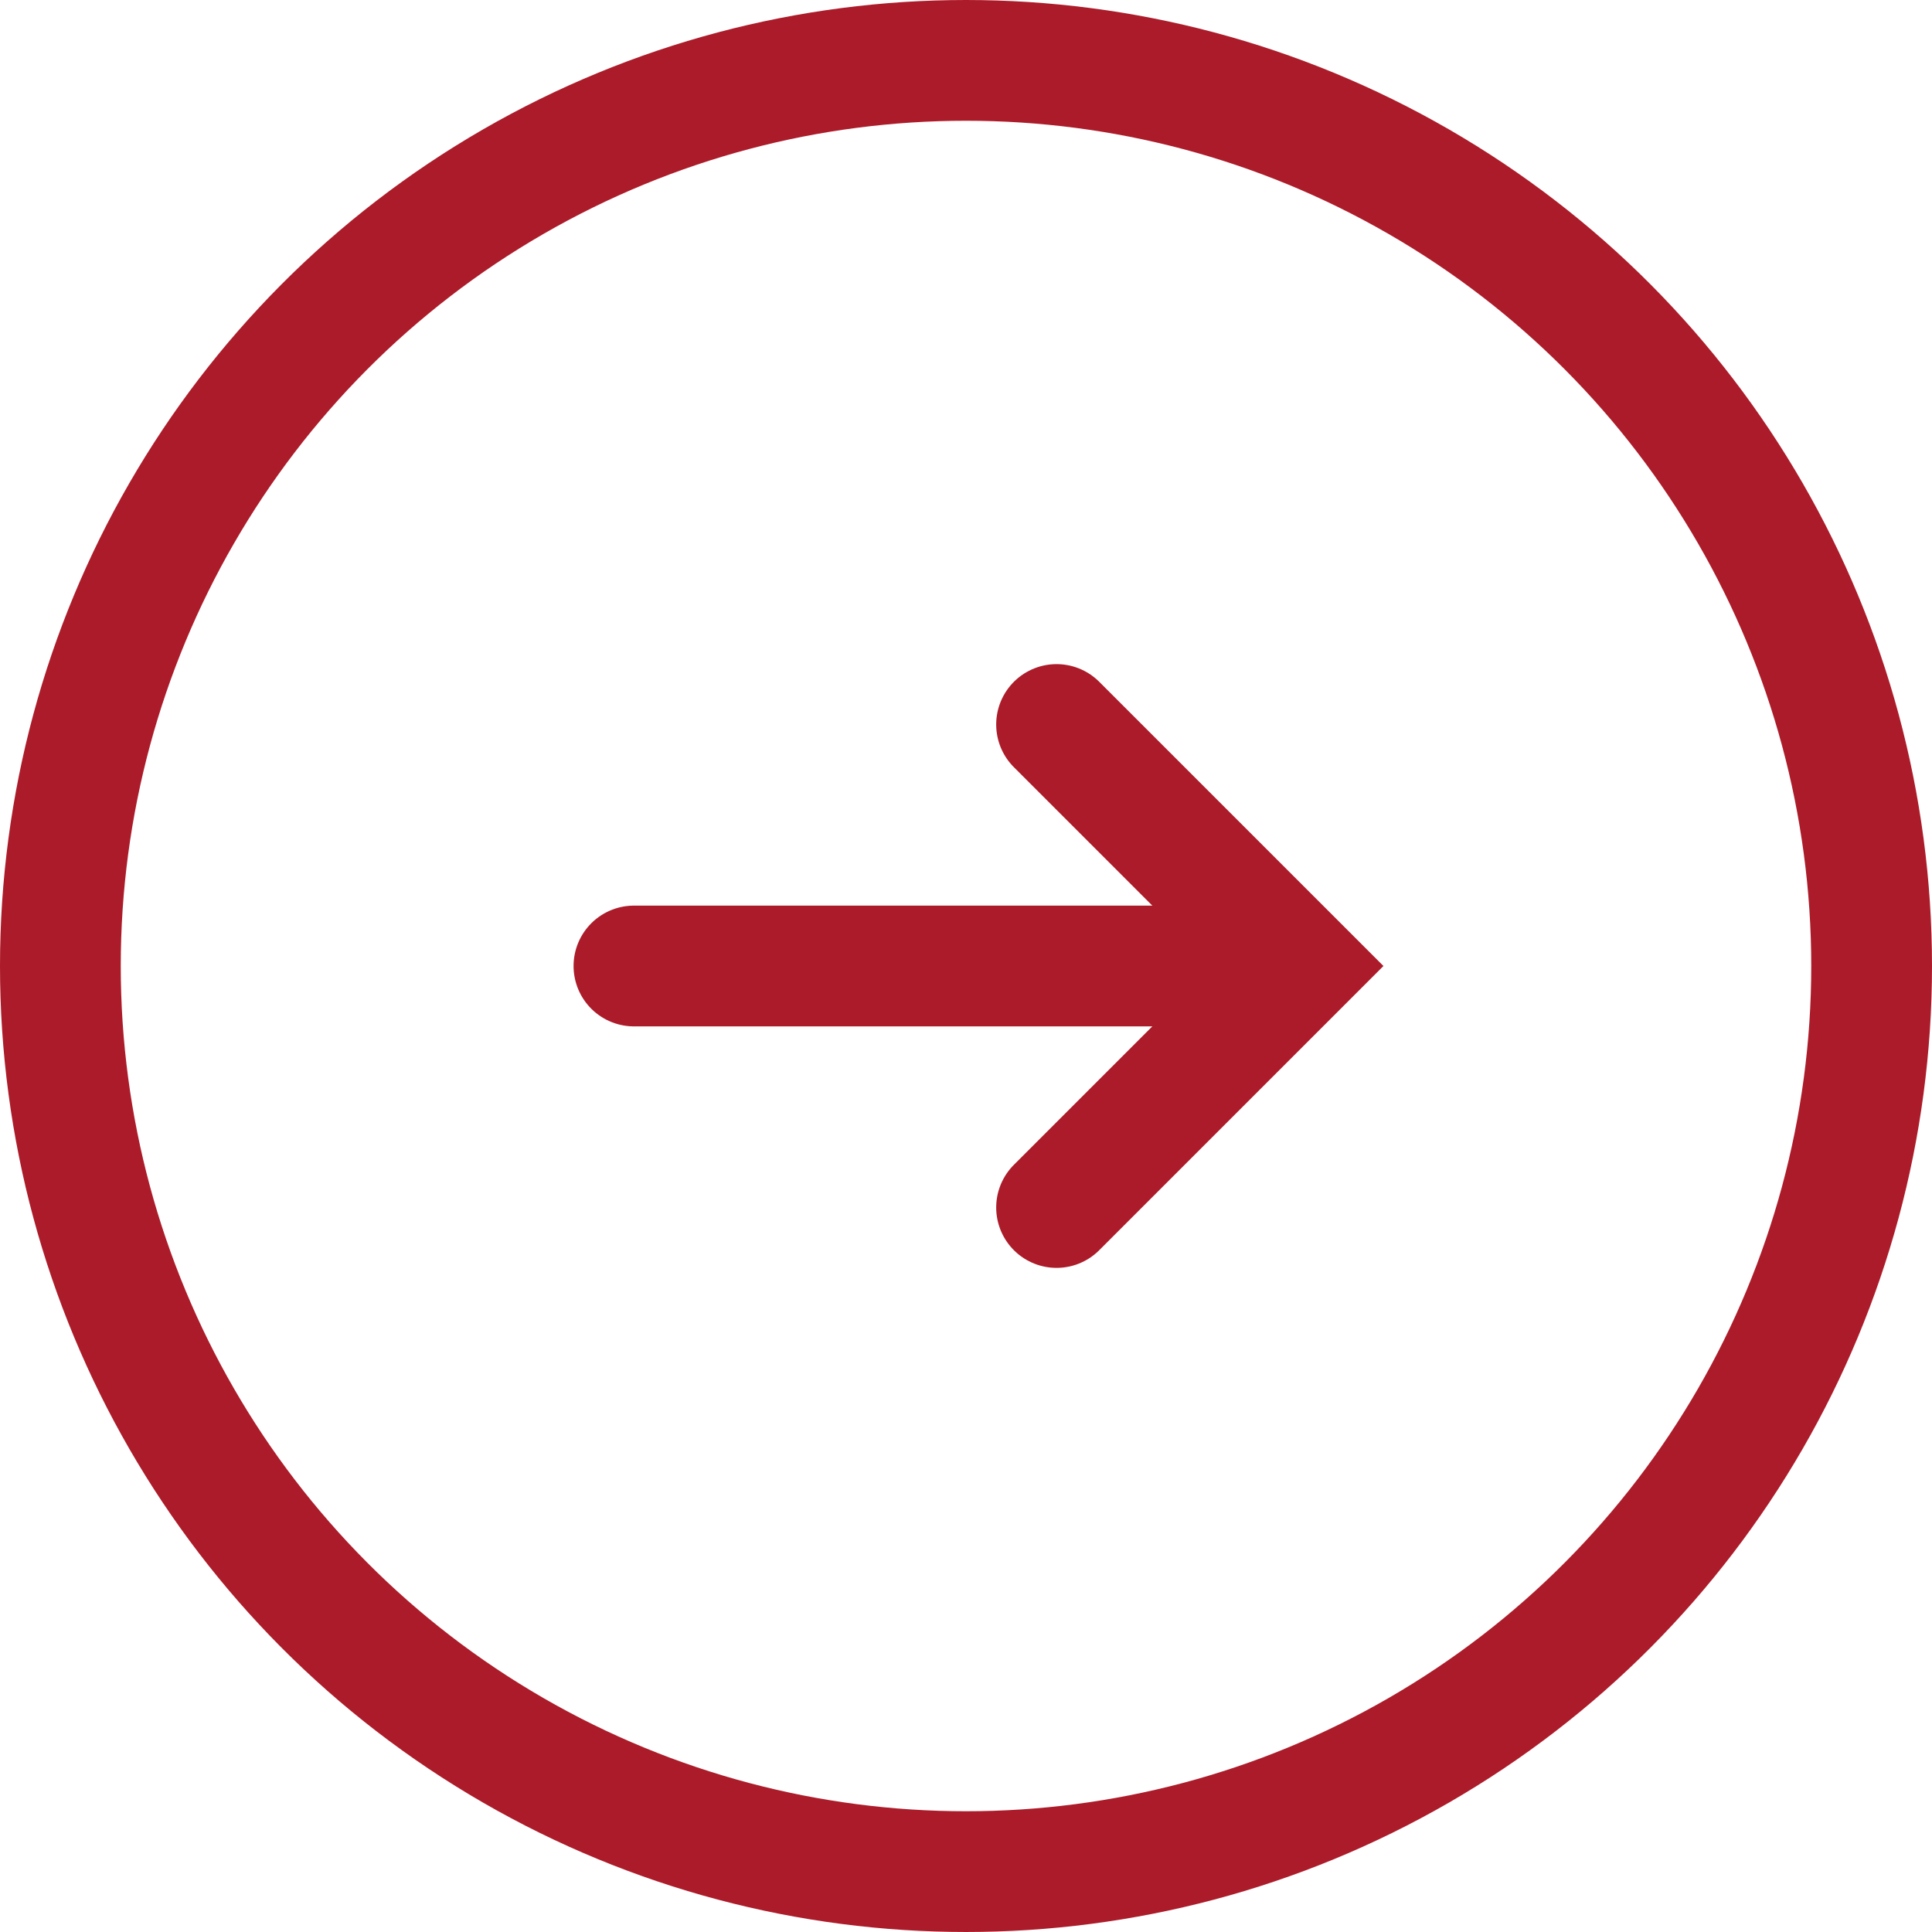
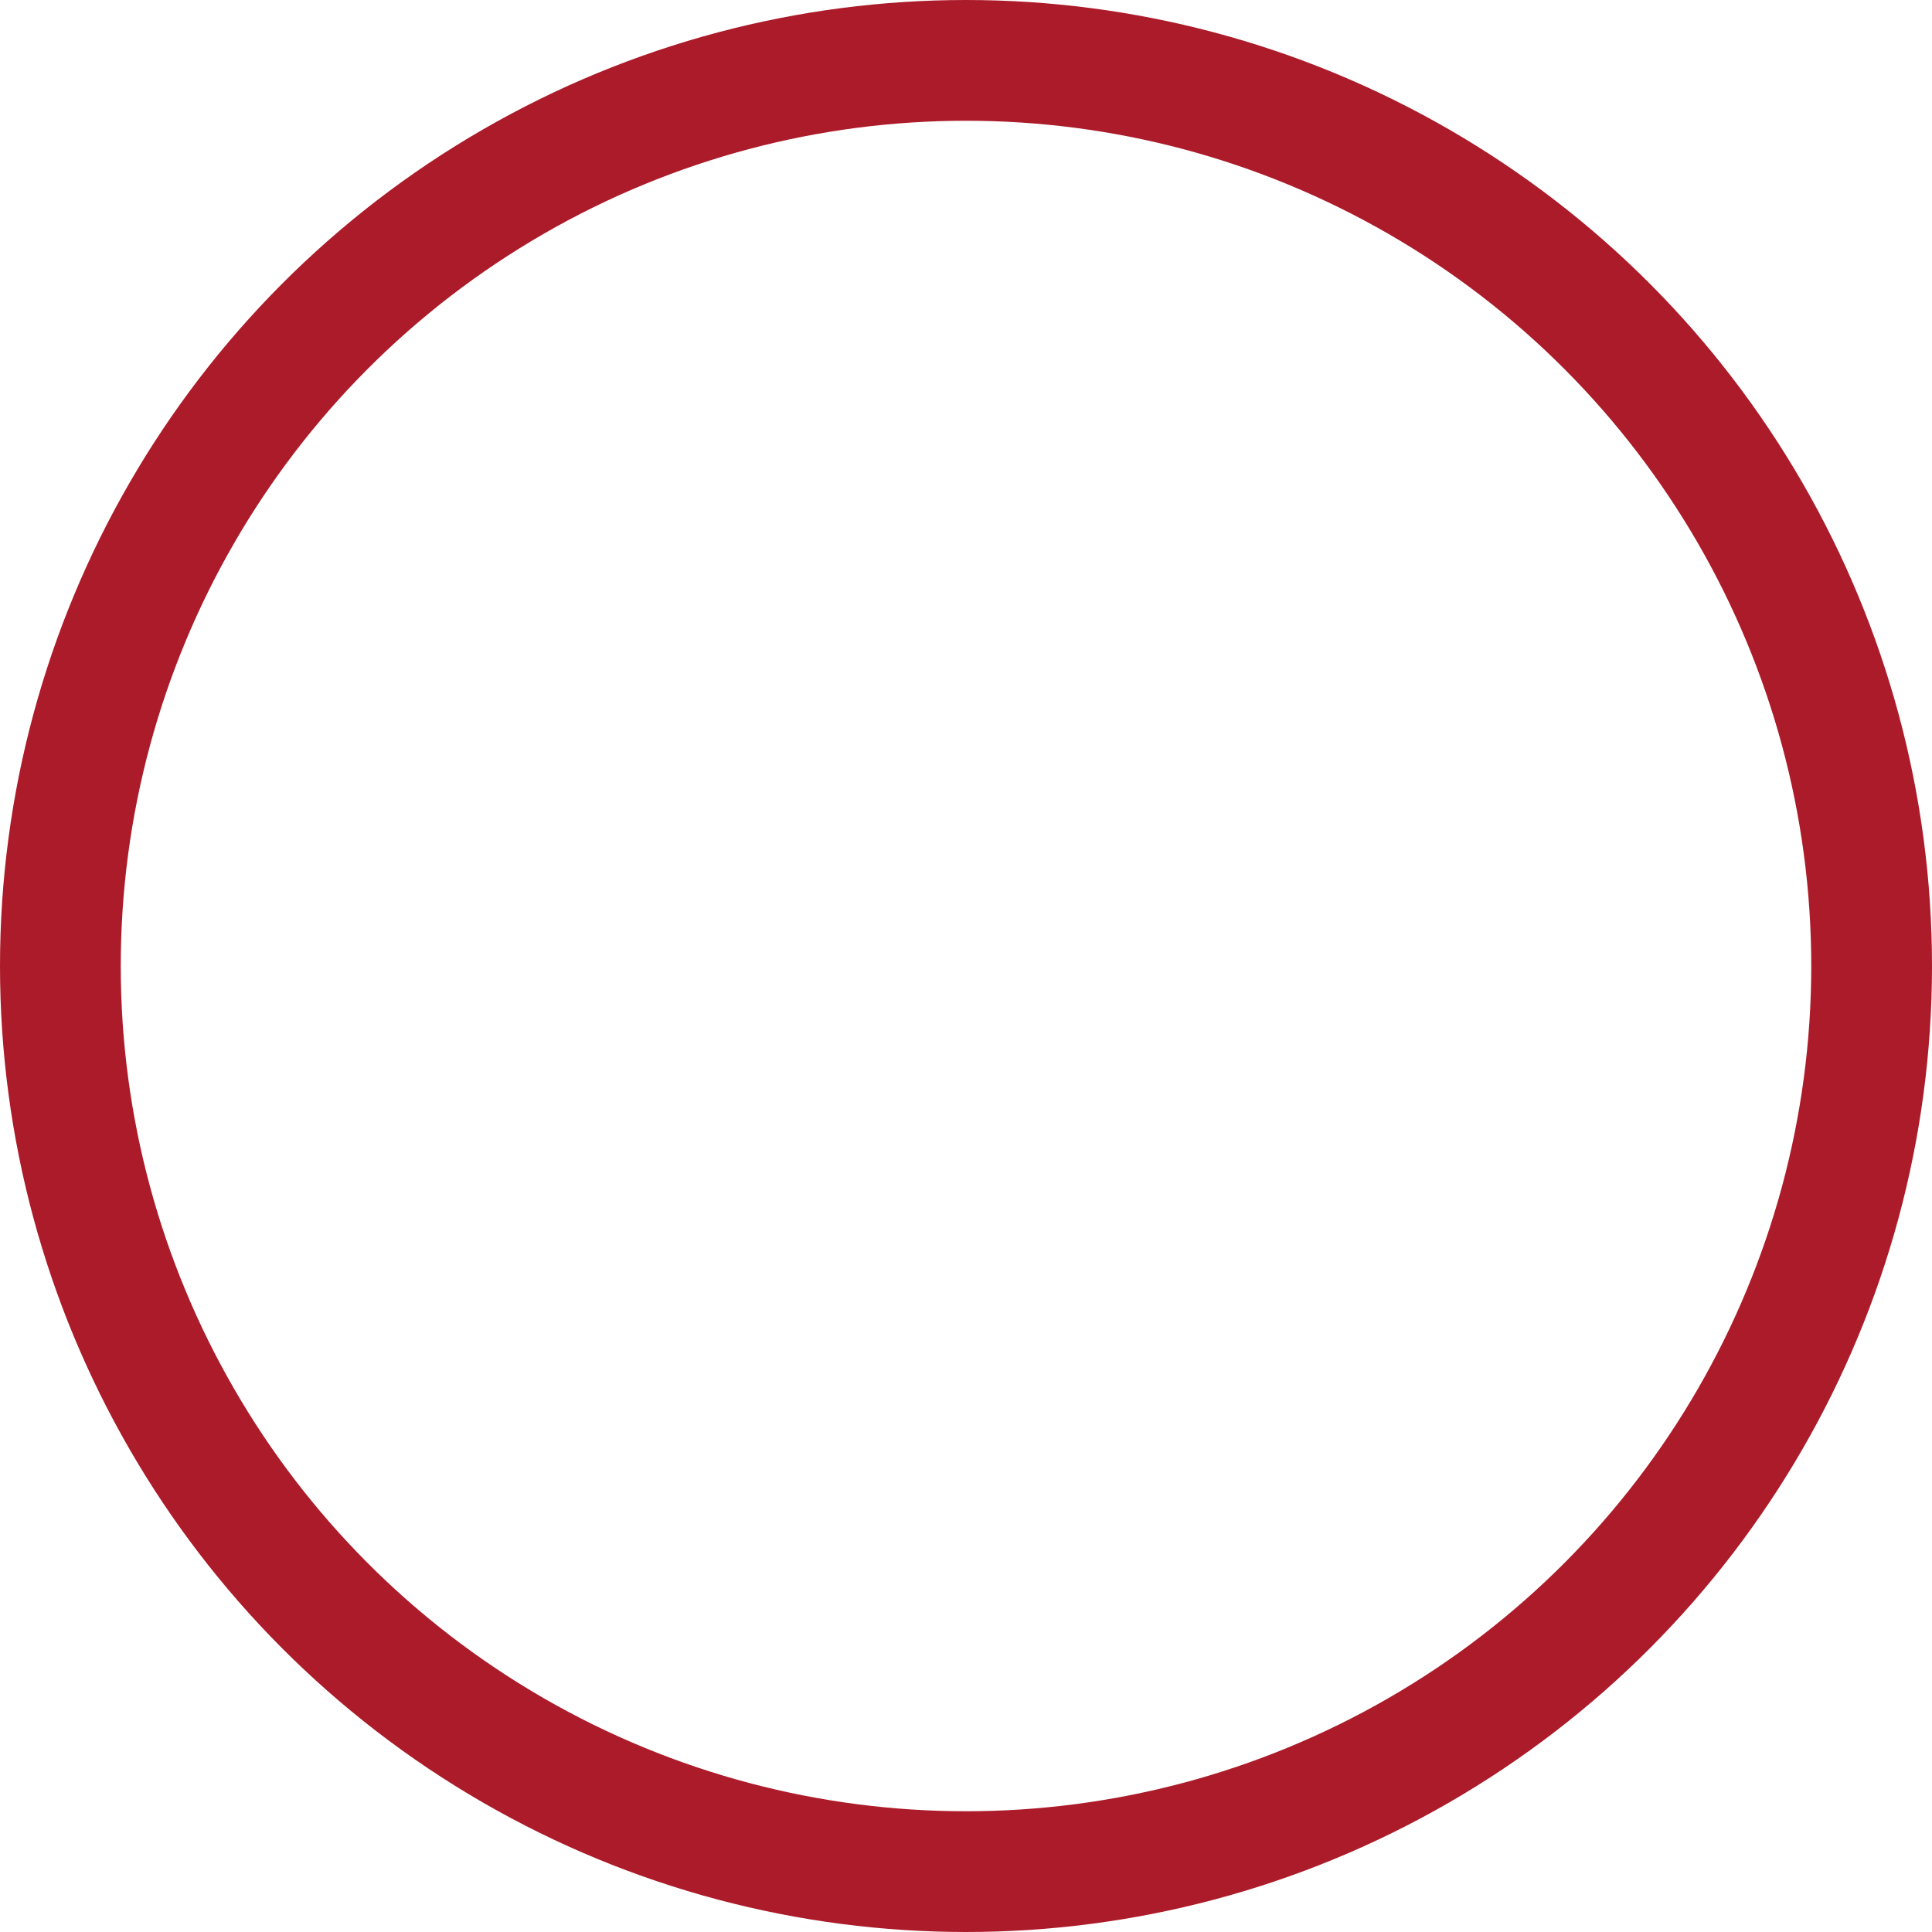
<svg xmlns="http://www.w3.org/2000/svg" width="32px" height="32px" viewBox="0 0 32 32" version="1.1">
  <title>Arrow</title>
  <g id="ALSO-Website" stroke="none" stroke-width="1" fill="none" fill-rule="evenodd">
    <g id="ALSO_Homepage" transform="translate(-732, -4351)" stroke="#AC1B29" stroke-width="2">
      <g id="Impact" transform="translate(135, 3189)">
        <g id="CTA" transform="translate(541, 1162)">
          <g id="Arrow" transform="translate(56, 0)">
            <circle id="Oval-Copy-3" cx="16" cy="16" r="15" />
-             <polyline id="Stroke-1" stroke-linecap="round" points="17.5 12 21.5 16 17.5 20" />
-             <line x1="10.5" y1="16" x2="20.5" y2="16" id="Path-2" stroke-linecap="round" />
          </g>
        </g>
      </g>
    </g>
  </g>
</svg>